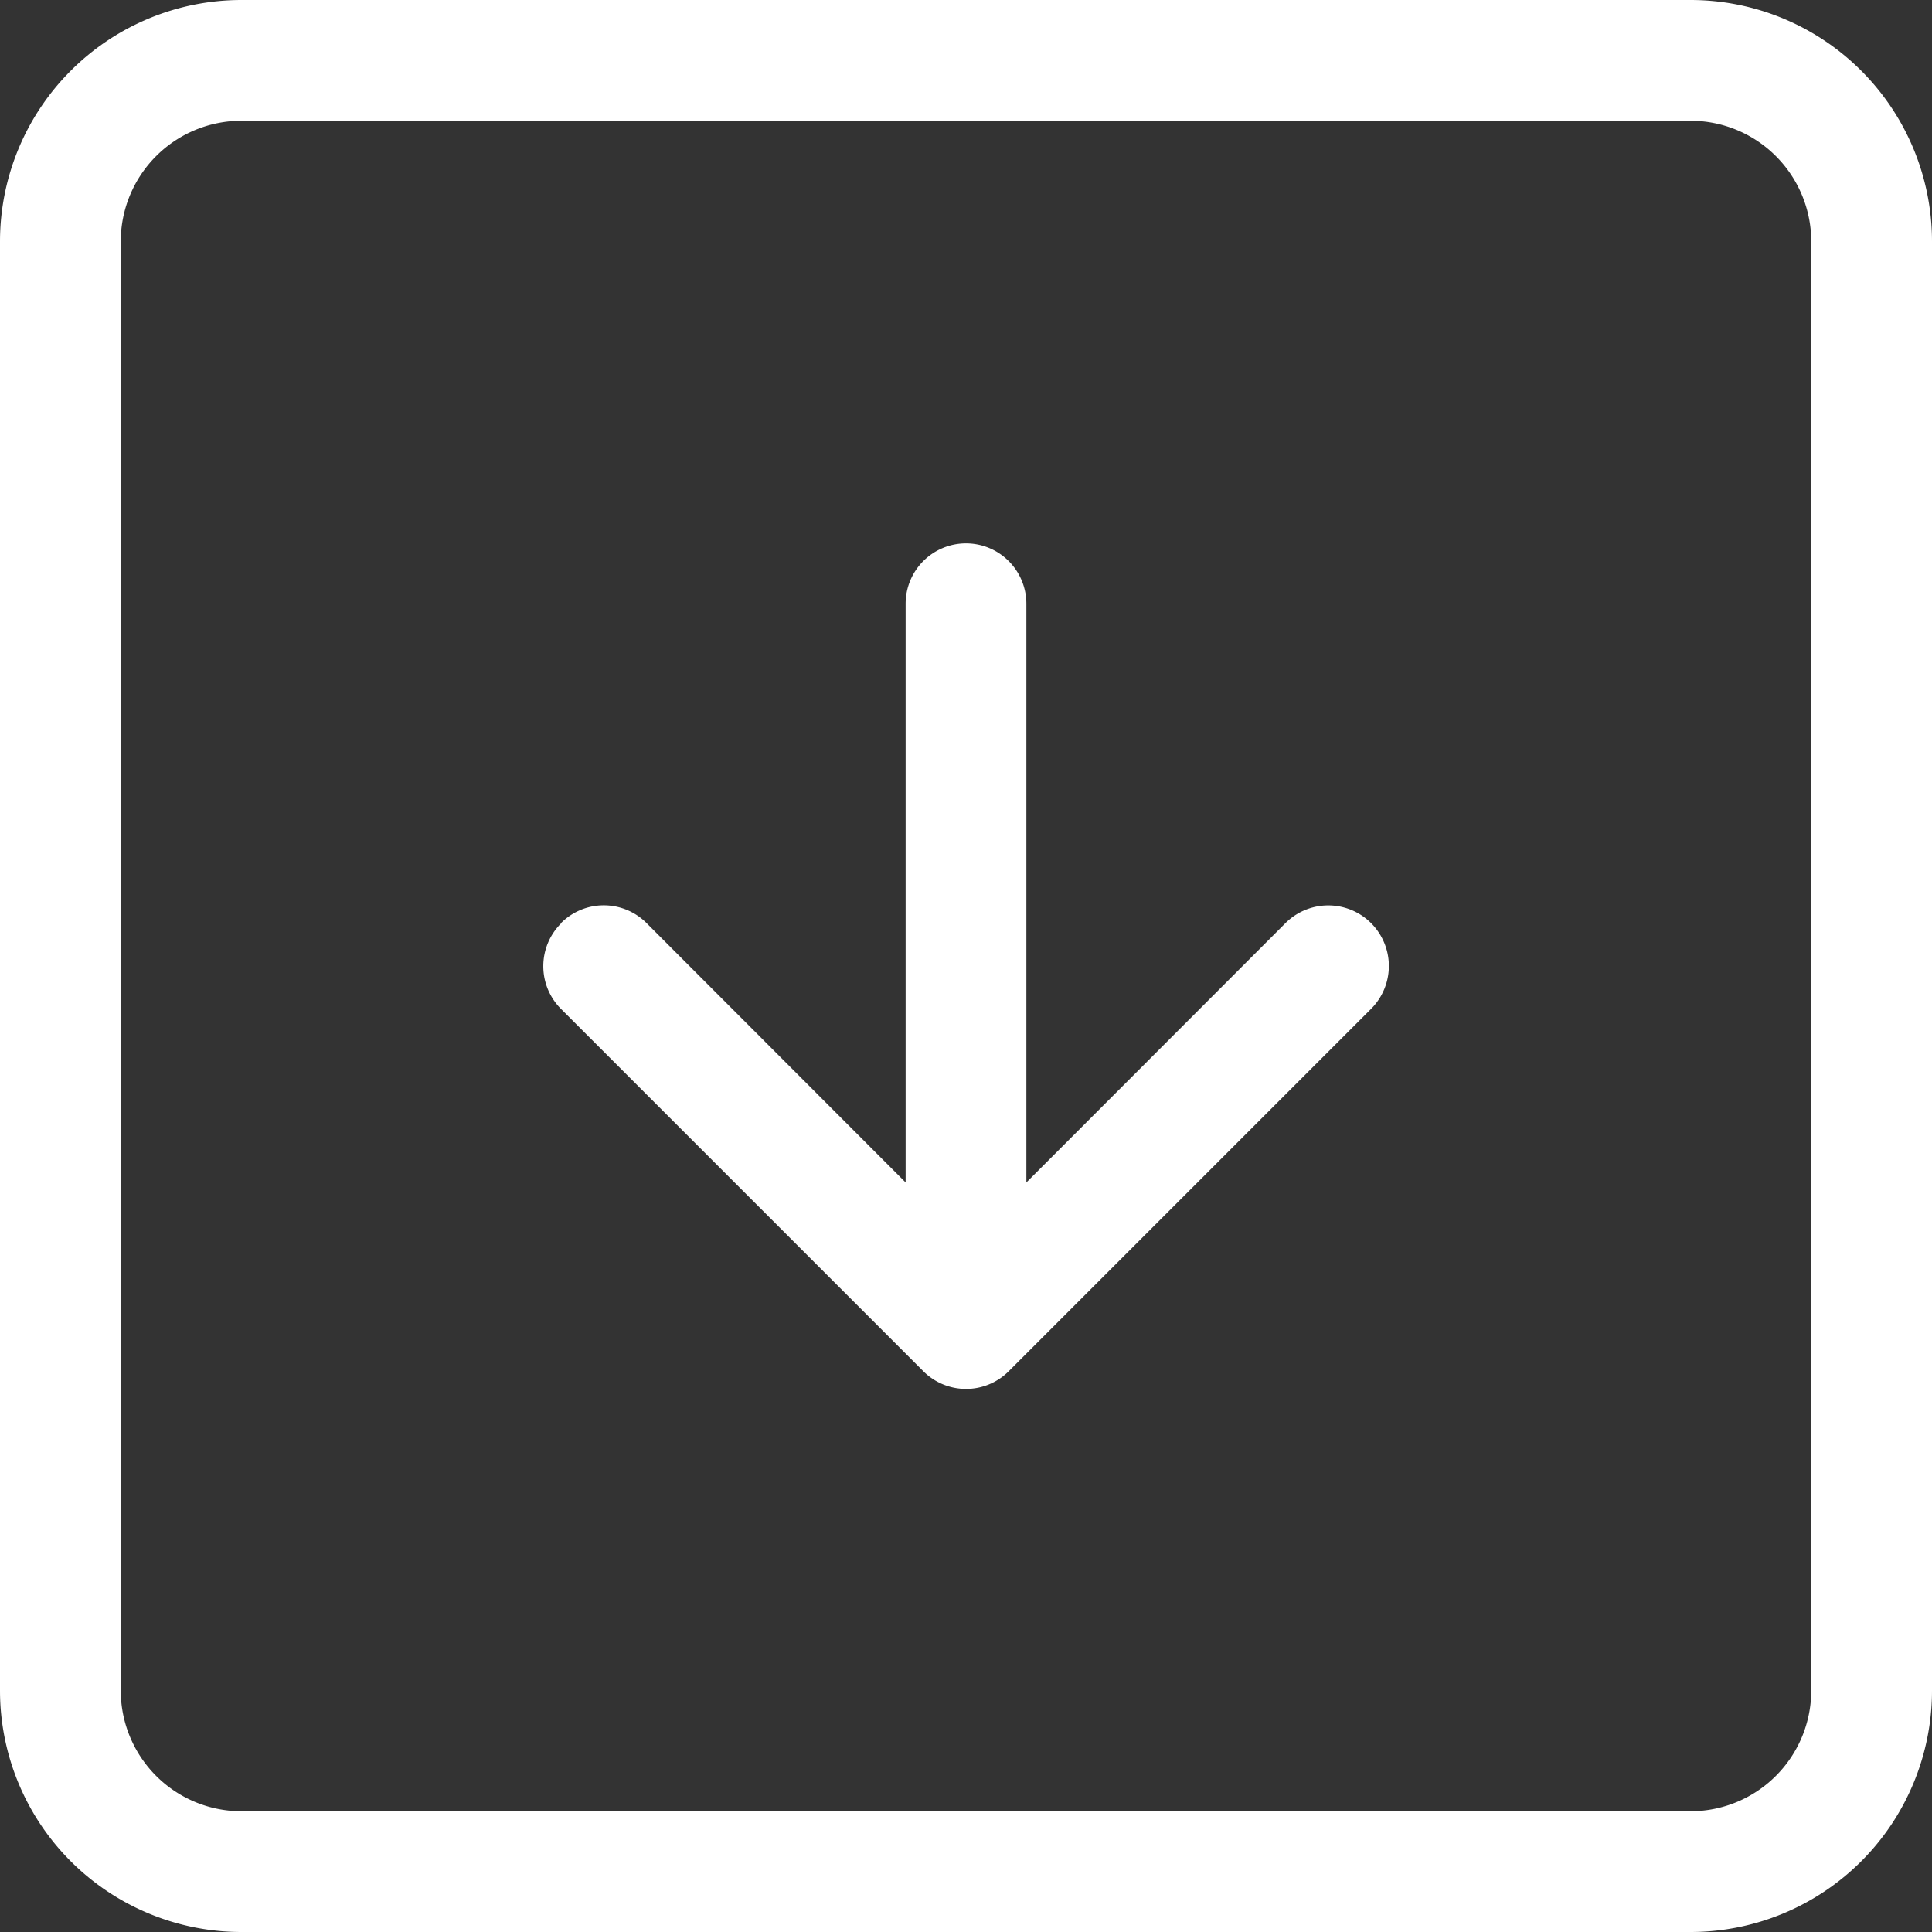
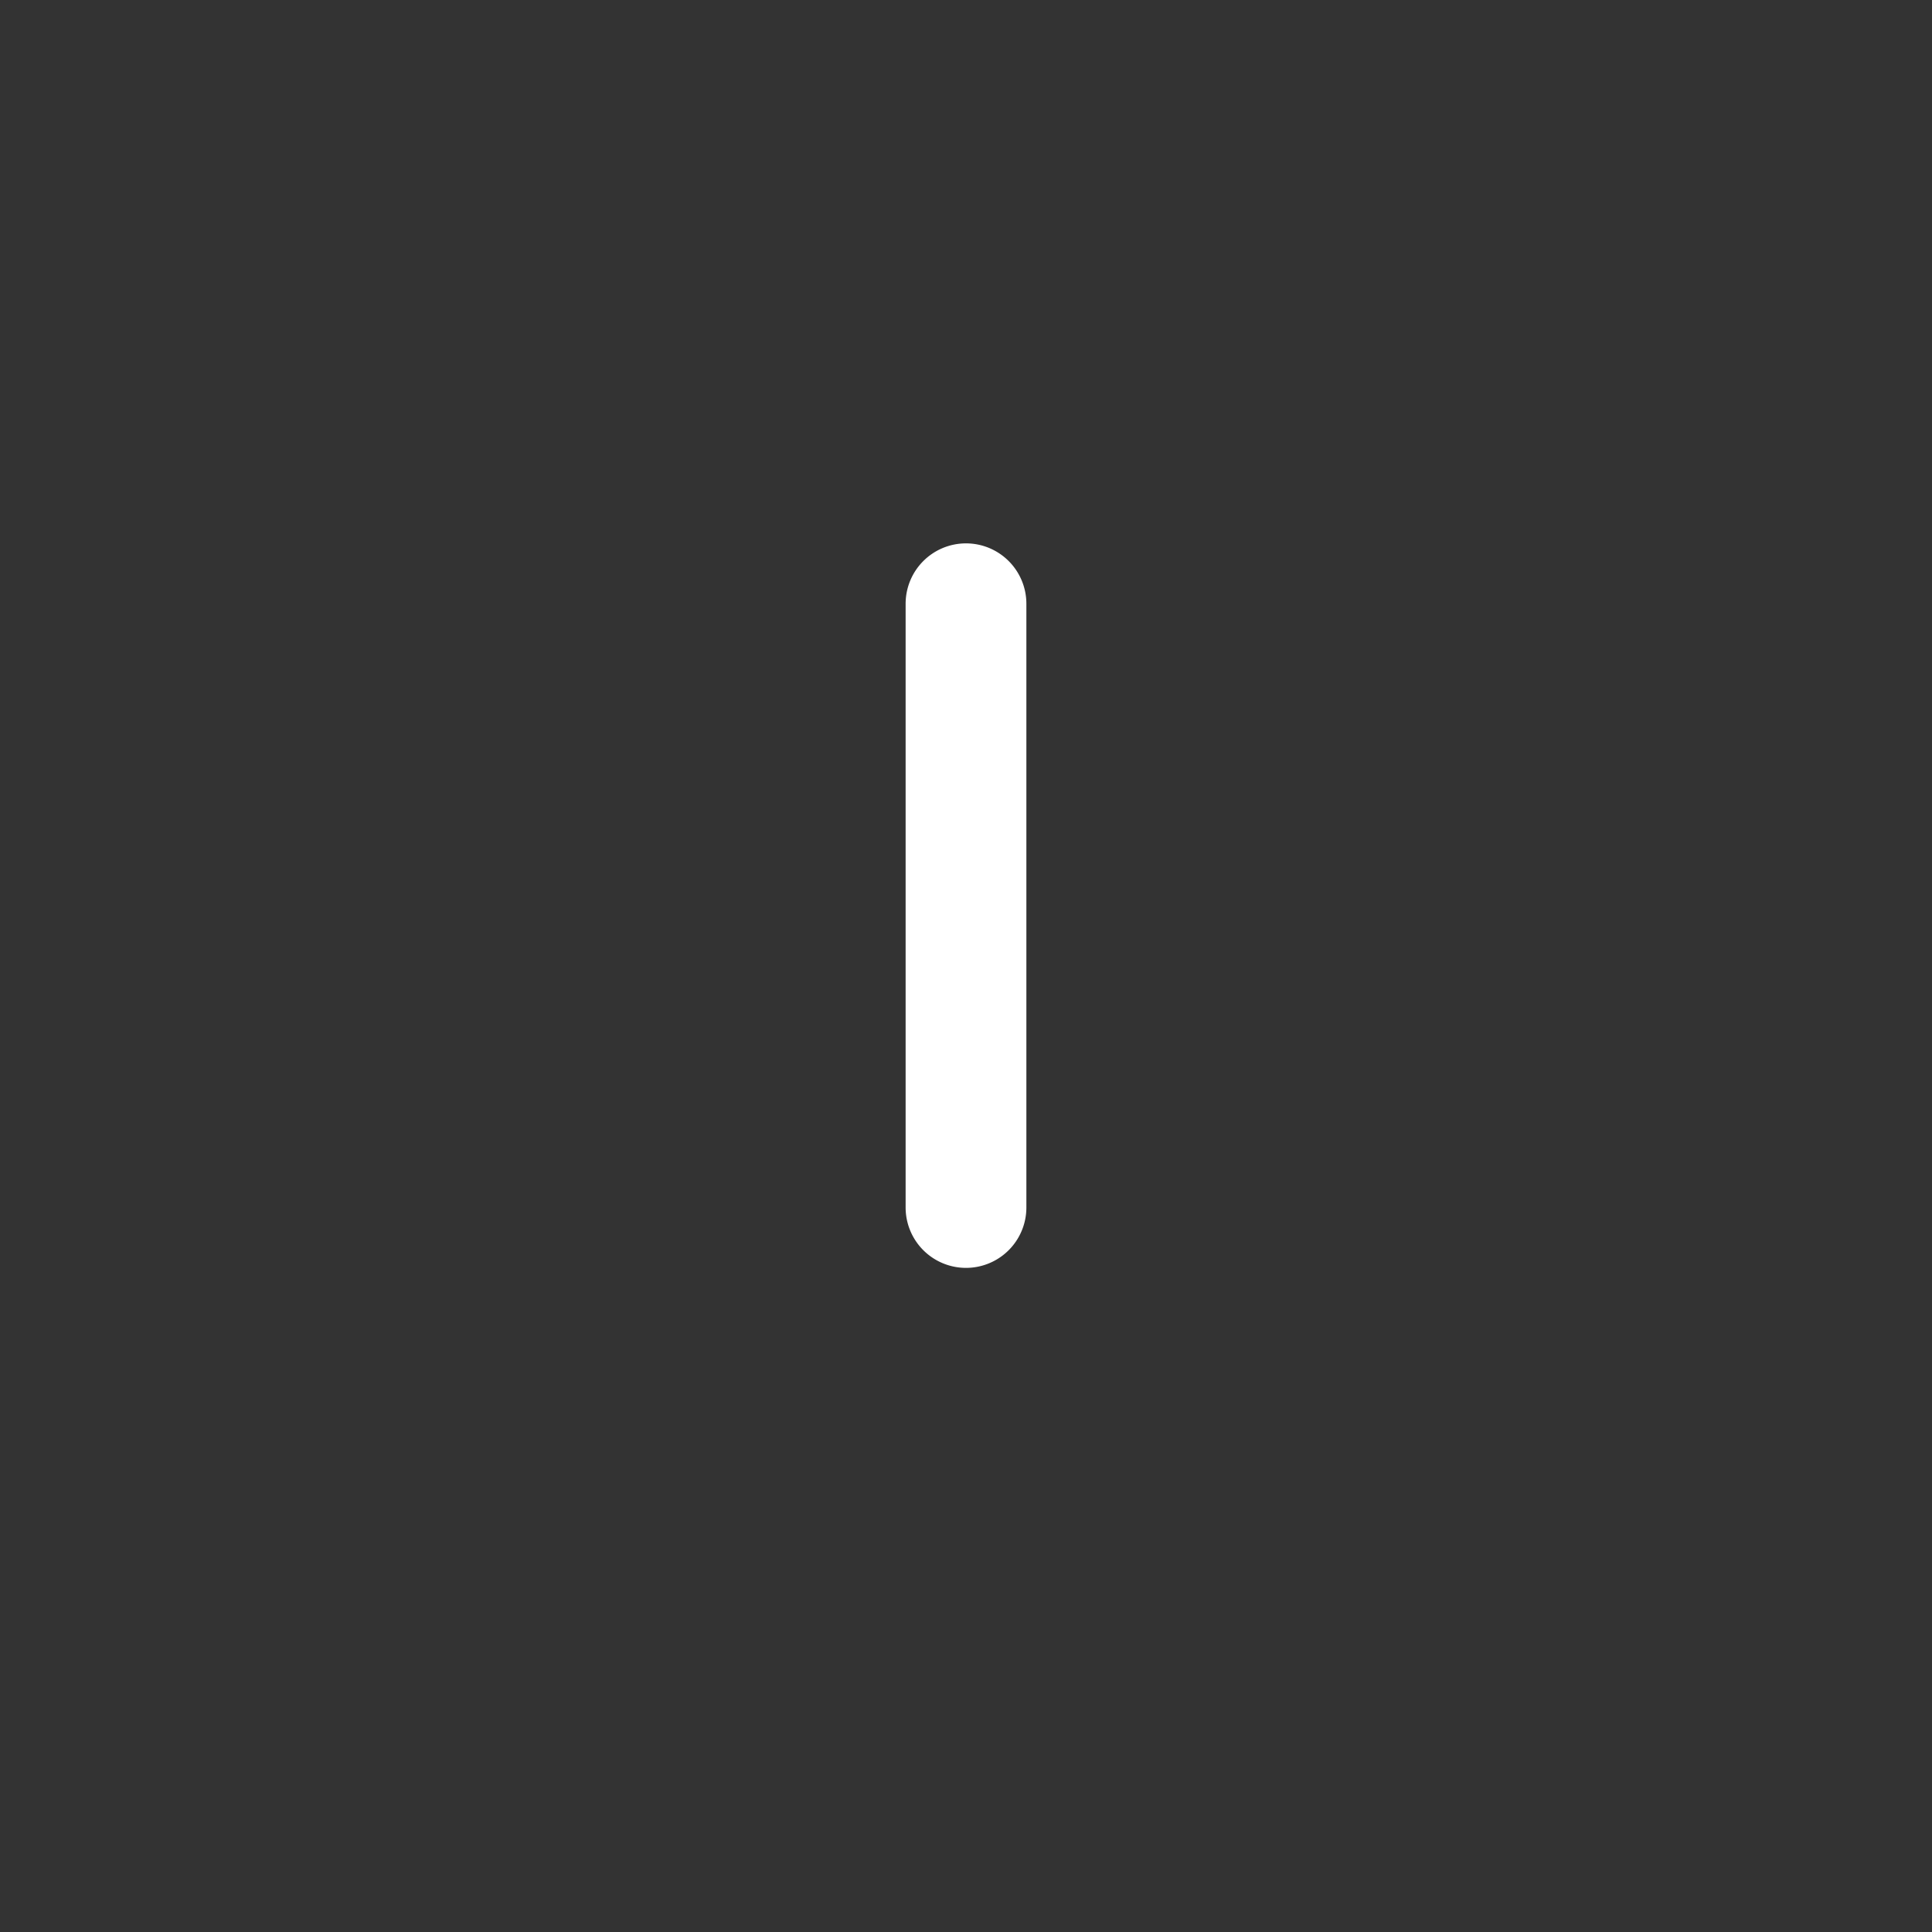
<svg xmlns="http://www.w3.org/2000/svg" id="arrow-down-square" width="36" height="36" viewBox="0 0 36 36">
  <rect x="0" y="0" width="36" height="36" fill="#333333" stroke="none" />
-   <path id="Pfad_2" data-name="Pfad 2" d="M31.5,2.25H4.5A2.25,2.25,0,0,0,2.25,4.5v27A2.25,2.25,0,0,0,4.5,33.75h27a2.25,2.25,0,0,0,2.25-2.25V4.5A2.25,2.25,0,0,0,31.5,2.25ZM4.5,0A4.5,4.5,0,0,0,0,4.5v27A4.5,4.5,0,0,0,4.5,36h27A4.5,4.5,0,0,0,36,31.5V4.5A4.5,4.5,0,0,0,31.5,0Z" fill="#fff" fill-rule="evenodd" />
-   <path id="Pfad_3" data-name="Pfad 3" d="M10.454,17.2a1.125,1.125,0,0,1,1.593,0L18,23.159,23.954,17.2A1.126,1.126,0,1,1,25.547,18.8l-6.75,6.75a1.125,1.125,0,0,1-1.593,0l-6.75-6.75a1.125,1.125,0,0,1,0-1.593Z" fill="#fff" fill-rule="evenodd" />
  <path id="Pfad_4" data-name="Pfad 4" d="M18,10.125a1.125,1.125,0,0,1,1.125,1.125V22.5a1.125,1.125,0,0,1-2.25,0V11.25A1.125,1.125,0,0,1,18,10.125Z" fill="#fff" fill-rule="evenodd" />
</svg>